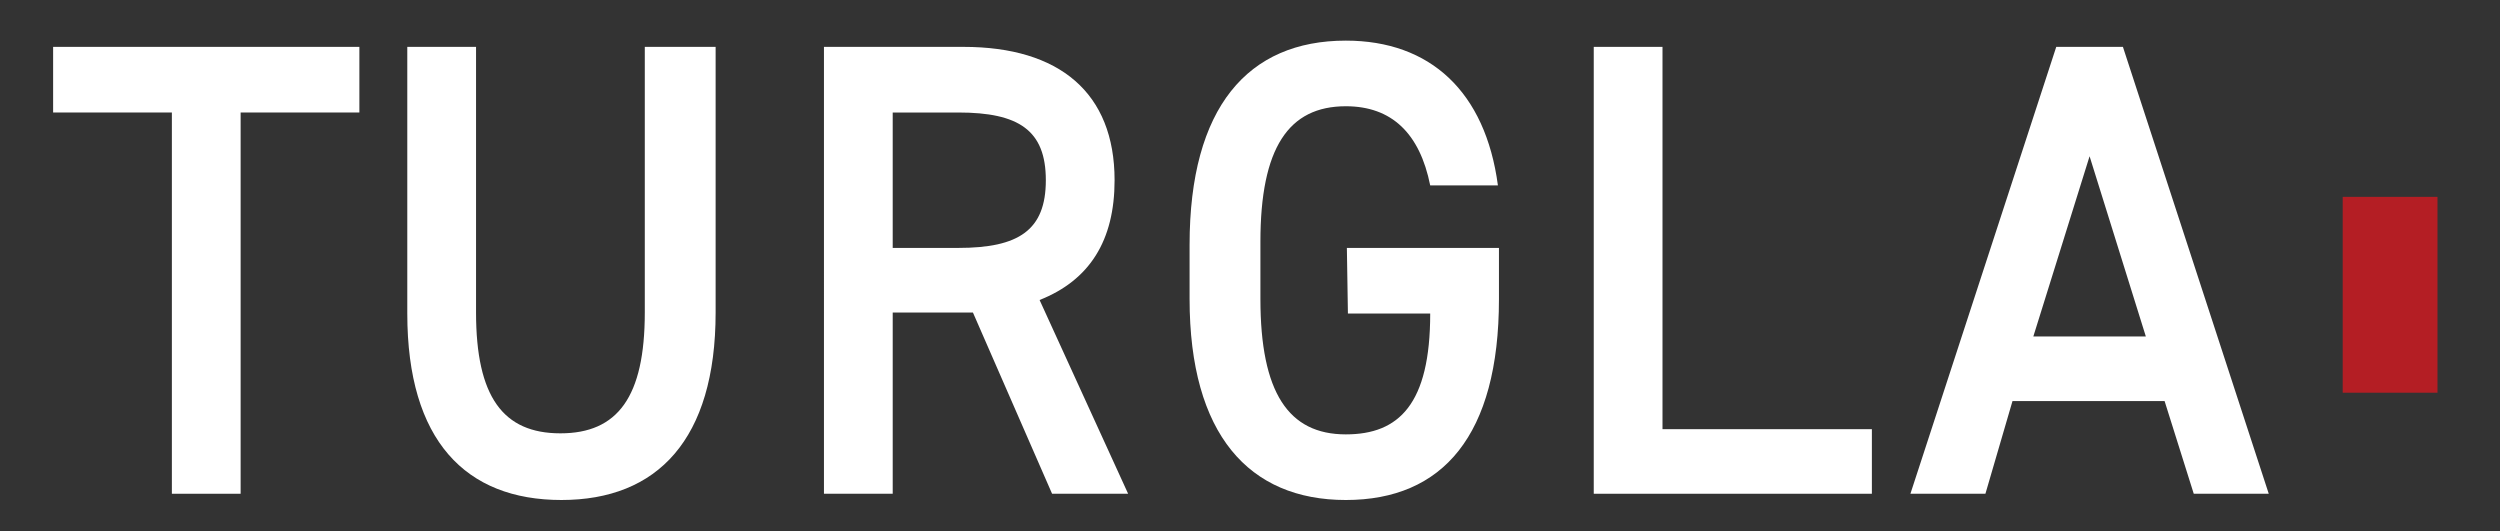
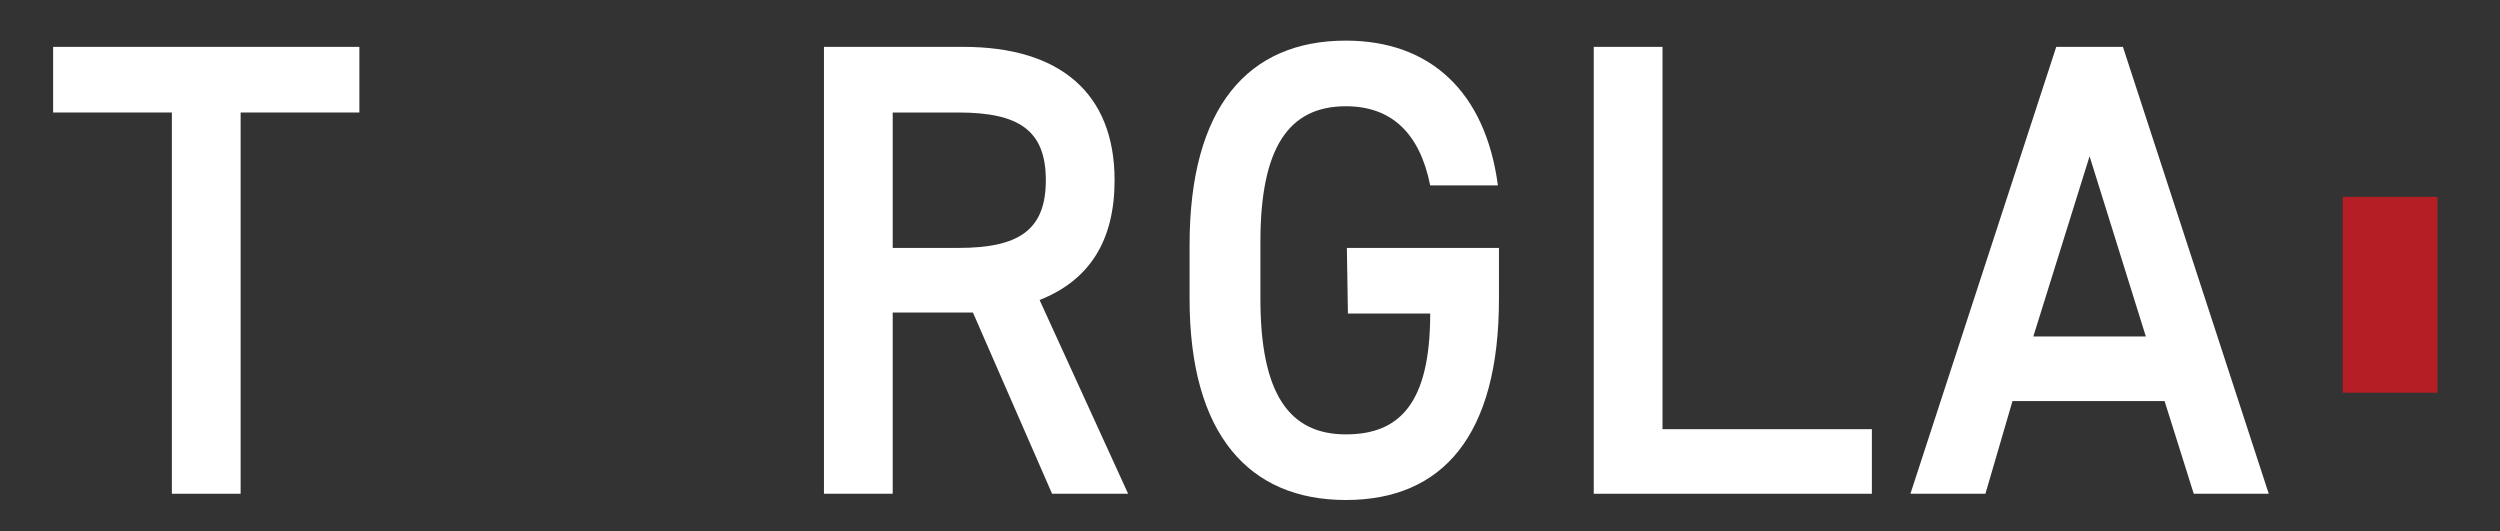
<svg xmlns="http://www.w3.org/2000/svg" id="Layer_1" x="0px" y="0px" width="240px" height="51px" viewBox="0 0 240 51" style="enable-background:new 0 0 240 51;" xml:space="preserve">
  <rect x="0" y="0" width="240" height="51" fill="#333333" stroke="none" />
  <style type="text/css"> .st0{fill:#FFFFFF;} .st1{fill:#B41E24;} </style>
  <path class="st0" d="M5.1,4.5h29.4v6.3H23.1v36.6h-6.6V10.8H5.1V4.5z" />
-   <path class="st0" d="M62.1,4.5h6.6V30c0,12.2-5.6,18-14.8,18s-14.8-5.7-14.8-17.9V4.5h6.6v25.5c0,8.1,2.6,11.6,8.1,11.6 s8.1-3.5,8.1-11.6V4.5z" />
  <path class="st0" d="M108.3,47.4H101L93.4,30h-7.7v17.4h-6.6V4.5h13.4c9.2,0,14.5,4.4,14.5,12.8c0,5.8-2.4,9.6-7.2,11.5L108.3,47.4z M85.7,23.8h6.3c5.8,0,8.4-1.7,8.4-6.5s-2.6-6.5-8.4-6.5h-6.3V23.8z" />
  <path class="st0" d="M129.3,23.8h14.6v4.9c0,13.1-5.4,19.3-14.7,19.3s-15-6.3-15-19.3v-5.2c0-13.2,5.6-19.6,15-19.6 c8.1,0,13.4,4.9,14.6,13.9h-6.5c-1-5-3.7-7.6-8.1-7.6c-5.5,0-8.2,4-8.2,13v5.5c0,9,2.7,13,8.2,13c5.1,0,8.1-2.9,8.1-11.6h-7.9 L129.3,23.8L129.3,23.8z" />
  <path class="st0" d="M159.6,4.5v36.7h20.1v6.2h-26.7V4.5H159.6z" />
  <path class="st0" d="M190.6,47.4h-7.2l14-42.9h6.4l14,42.9h-7.2l-2.8-8.9h-14.6L190.6,47.4z M200.6,15l-5.4,17.3H206L200.6,15z" />
  <rect x="224.9" y="18.9" class="st1" width="9.1" height="18.8" />
</svg>